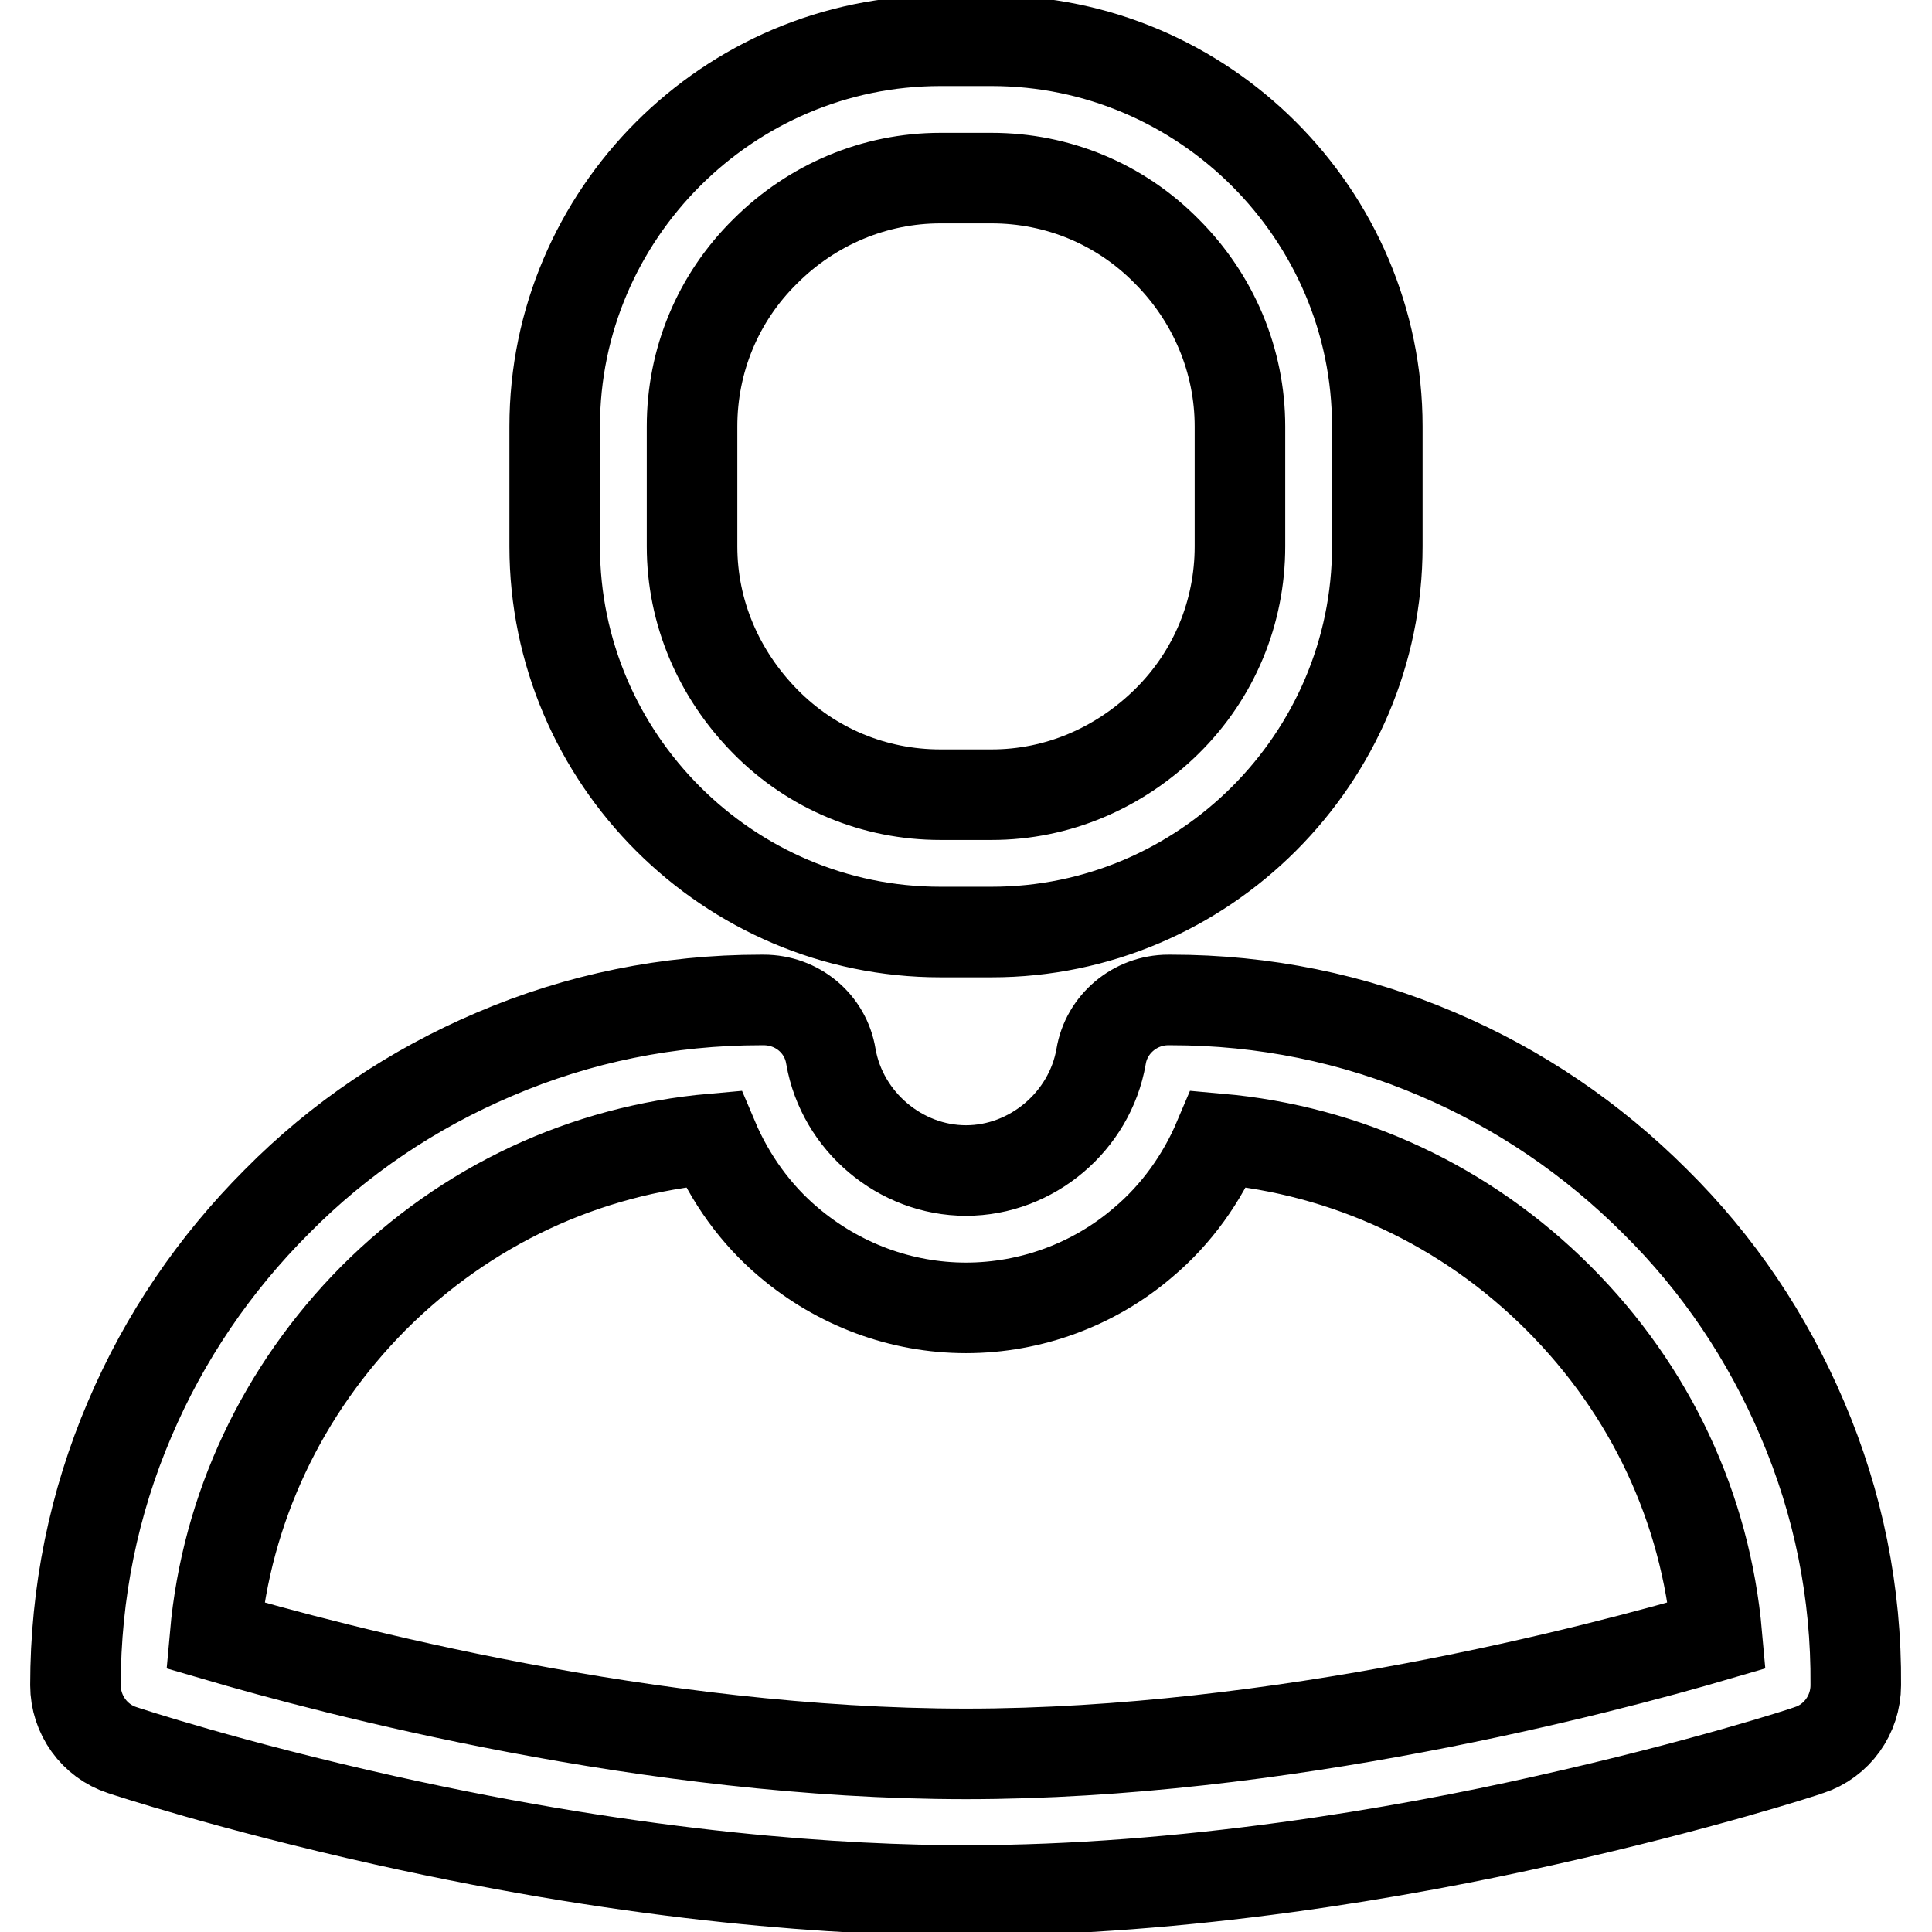
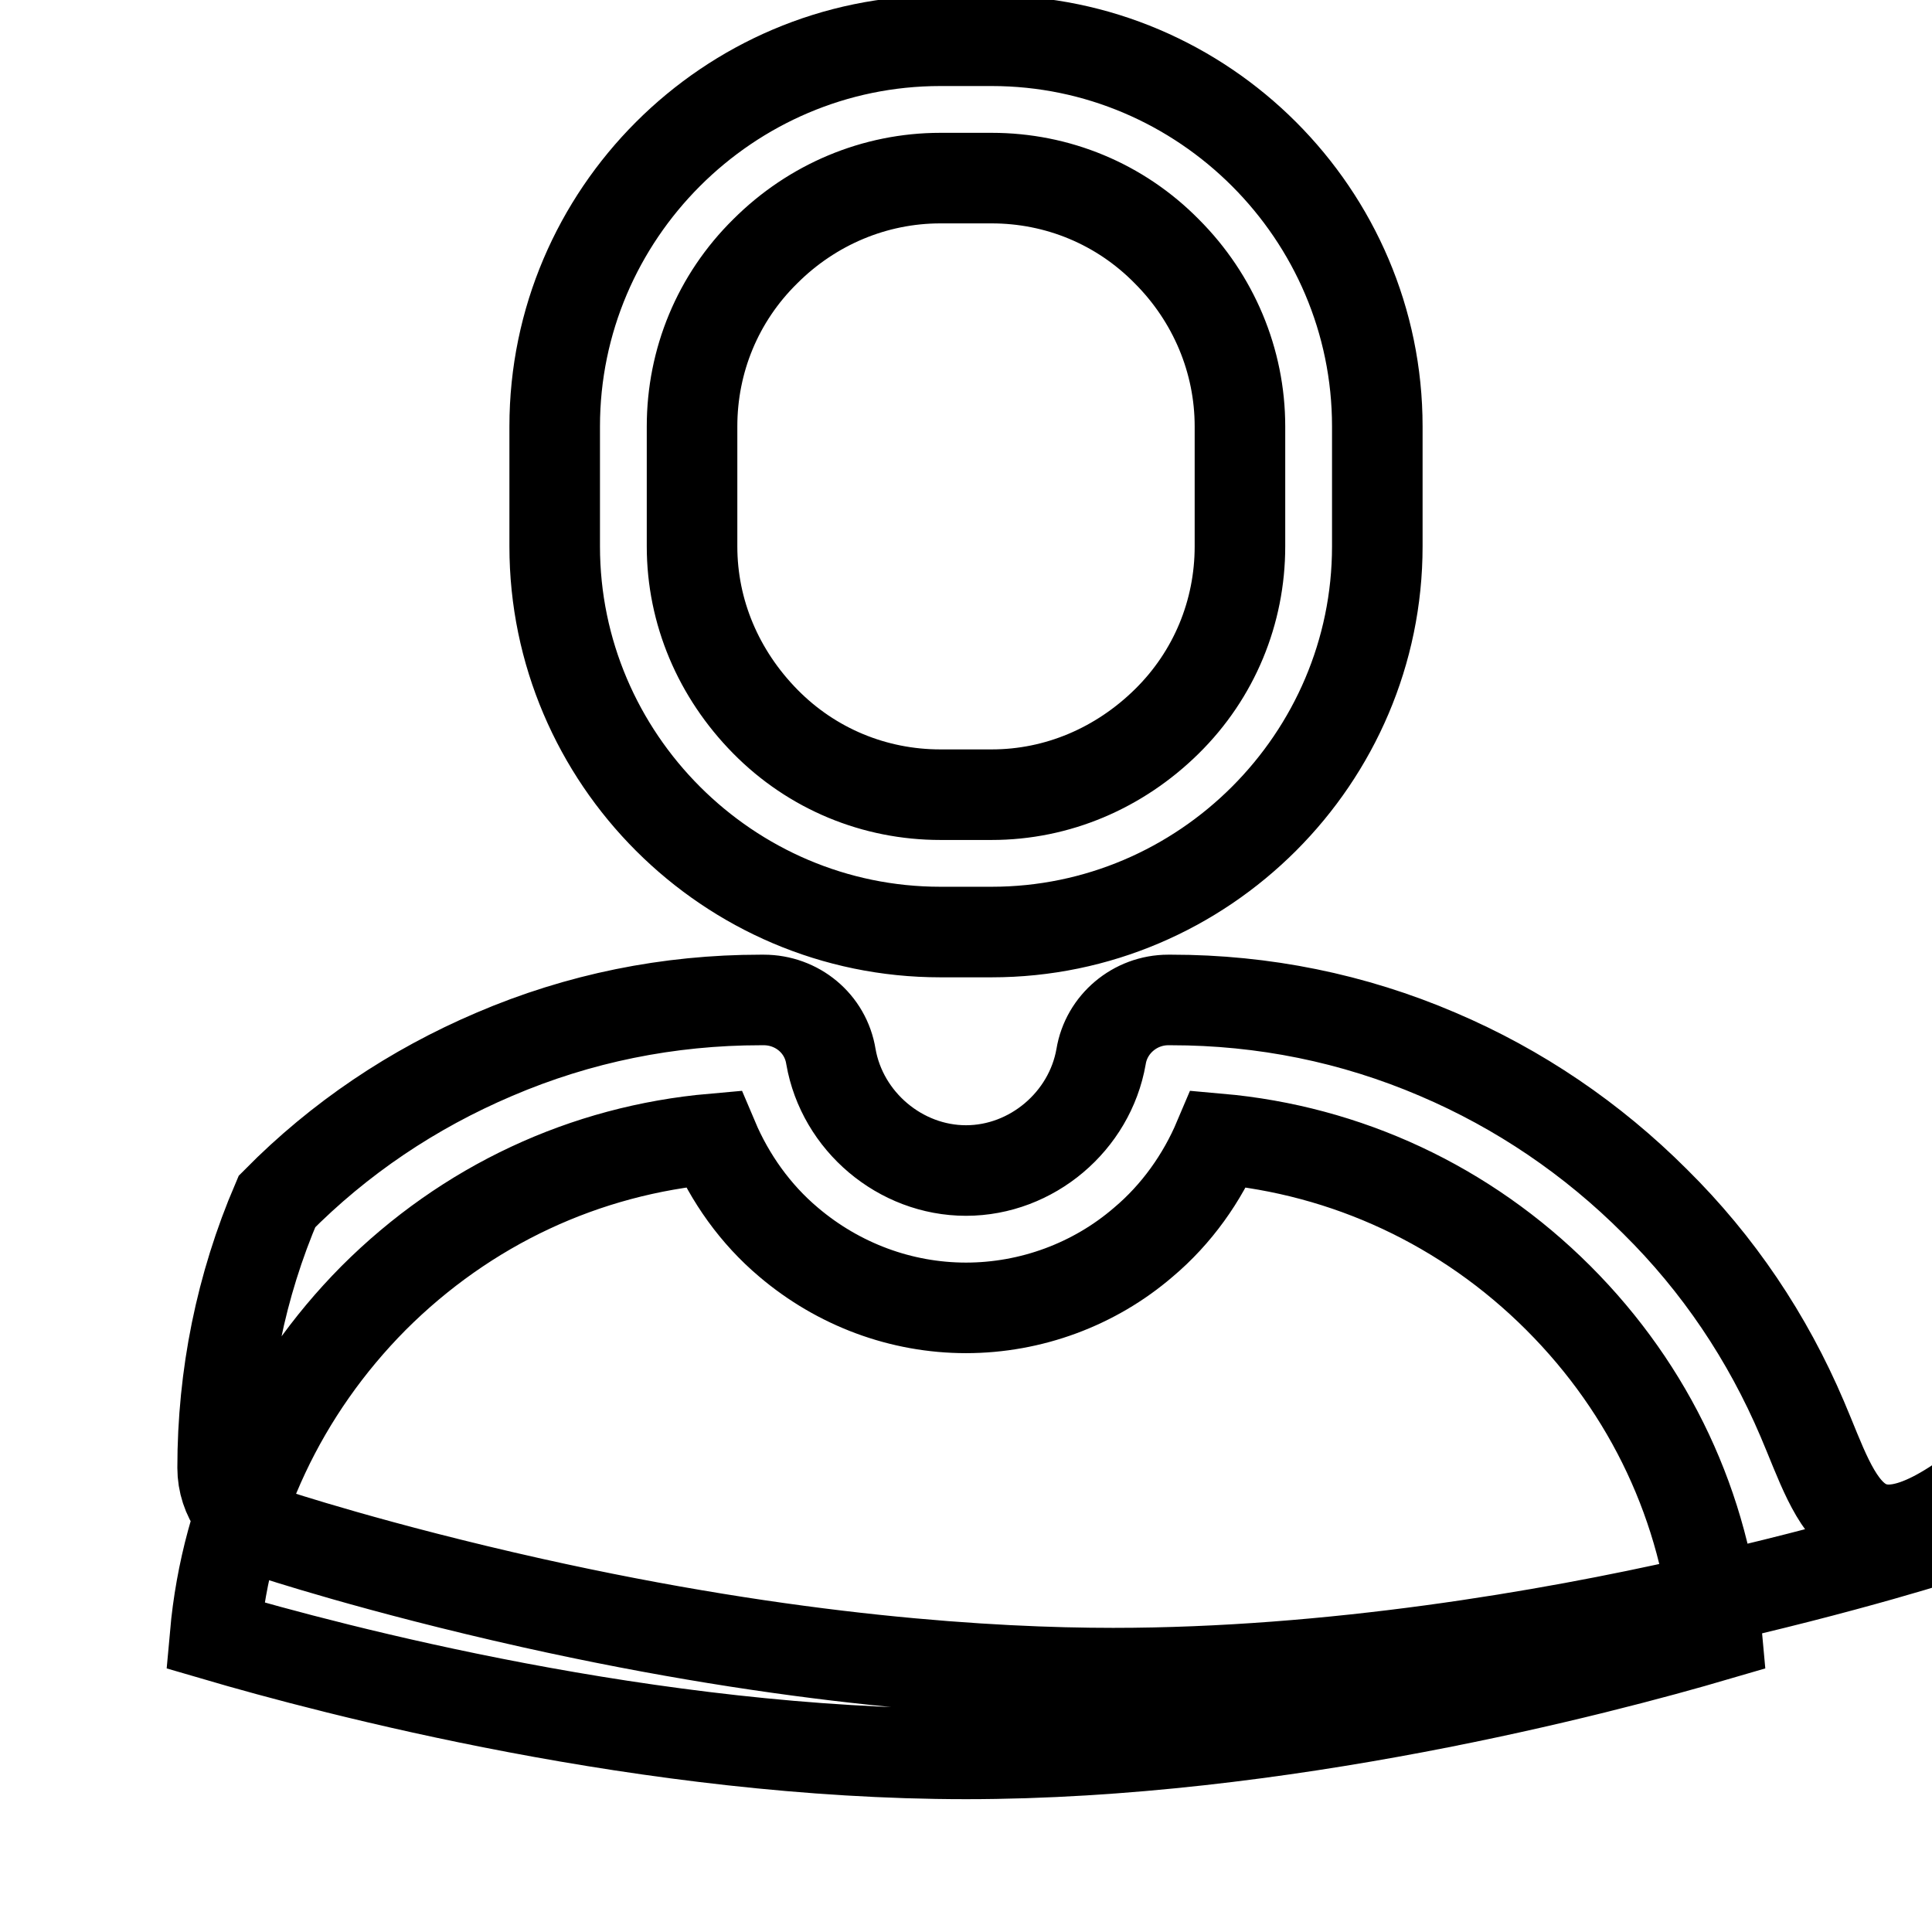
<svg xmlns="http://www.w3.org/2000/svg" version="1.1" x="0px" y="0px" viewBox="0 0 256 256" enable-background="new 0 0 256 256" xml:space="preserve">
  <g>
-     <path stroke-width="12" fill-opacity="0" stroke="#000000" d="M124.6,123.5h6.8c28.1,0,51.1-23,51.1-51.1V56.5c0-28.1-23-51.1-51.1-51.1h-6.8c-28.1,0-51.1,23-51.1,51.1 v15.9C73.5,100.5,96.5,123.5,124.6,123.5z M91.7,56.5c0-8.7,3.4-17,9.7-23.2c6.2-6.2,14.5-9.7,23.2-9.7h6.8c8.7,0,17,3.4,23.2,9.7 c6.2,6.2,9.7,14.5,9.7,23.2v15.9c0,8.7-3.4,17-9.7,23.2s-14.5,9.7-23.2,9.7h-6.8c-8.7,0-17-3.4-23.2-9.7s-9.7-14.5-9.7-23.2V56.5z  M238.8,188c-4.6-10.8-11.1-20.5-19.5-28.8c-8.3-8.3-18-14.9-28.8-19.5c-11.2-4.8-23.1-7.2-35.3-7.2h-0.4c-4.4,0-8.2,3.2-8.9,7.5 c-1.5,8.6-9.2,15.1-17.9,15.1s-16.4-6.5-17.9-15.1c-0.7-4.4-4.5-7.5-8.9-7.5h-0.4c-12.2,0-24.1,2.4-35.3,7.2 c-10.8,4.6-20.5,11.1-28.8,19.5c-8.3,8.3-14.9,18-19.5,28.8c-4.8,11.2-7.2,23.1-7.2,35.3c0,3.9,2.5,7.4,6.2,8.6 c0.6,0.2,14.2,4.7,34.8,9.3c34.5,7.7,60.9,9.3,77,9.3c29,0,57.8-5,76.8-9.3c20.6-4.6,34.4-9.1,34.9-9.3c3.7-1.2,6.2-4.7,6.2-8.6 C246,211.1,243.6,199.2,238.8,188z M128,232.4c-41.8,0-83.8-11.1-99.5-15.7c1.5-16.8,8.9-32.5,21-44.7c12.3-12.3,28-19.6,45-21.1 c2.2,5.2,5.6,10,10,13.7c6.6,5.6,14.9,8.7,23.5,8.7s17-3.1,23.5-8.7c4.4-3.7,7.8-8.5,10-13.7c16.9,1.5,32.7,8.8,45,21.1 c12.2,12.2,19.5,27.8,21,44.7C211.8,221.3,169.6,232.4,128,232.4z" />
+     <path stroke-width="12" fill-opacity="0" stroke="#000000" d="M124.6,123.5h6.8c28.1,0,51.1-23,51.1-51.1V56.5c0-28.1-23-51.1-51.1-51.1h-6.8c-28.1,0-51.1,23-51.1,51.1 v15.9C73.5,100.5,96.5,123.5,124.6,123.5z M91.7,56.5c0-8.7,3.4-17,9.7-23.2c6.2-6.2,14.5-9.7,23.2-9.7h6.8c8.7,0,17,3.4,23.2,9.7 c6.2,6.2,9.7,14.5,9.7,23.2v15.9c0,8.7-3.4,17-9.7,23.2s-14.5,9.7-23.2,9.7h-6.8c-8.7,0-17-3.4-23.2-9.7s-9.7-14.5-9.7-23.2V56.5z  M238.8,188c-4.6-10.8-11.1-20.5-19.5-28.8c-8.3-8.3-18-14.9-28.8-19.5c-11.2-4.8-23.1-7.2-35.3-7.2h-0.4c-4.4,0-8.2,3.2-8.9,7.5 c-1.5,8.6-9.2,15.1-17.9,15.1s-16.4-6.5-17.9-15.1c-0.7-4.4-4.5-7.5-8.9-7.5h-0.4c-12.2,0-24.1,2.4-35.3,7.2 c-10.8,4.6-20.5,11.1-28.8,19.5c-4.8,11.2-7.2,23.1-7.2,35.3c0,3.9,2.5,7.4,6.2,8.6 c0.6,0.2,14.2,4.7,34.8,9.3c34.5,7.7,60.9,9.3,77,9.3c29,0,57.8-5,76.8-9.3c20.6-4.6,34.4-9.1,34.9-9.3c3.7-1.2,6.2-4.7,6.2-8.6 C246,211.1,243.6,199.2,238.8,188z M128,232.4c-41.8,0-83.8-11.1-99.5-15.7c1.5-16.8,8.9-32.5,21-44.7c12.3-12.3,28-19.6,45-21.1 c2.2,5.2,5.6,10,10,13.7c6.6,5.6,14.9,8.7,23.5,8.7s17-3.1,23.5-8.7c4.4-3.7,7.8-8.5,10-13.7c16.9,1.5,32.7,8.8,45,21.1 c12.2,12.2,19.5,27.8,21,44.7C211.8,221.3,169.6,232.4,128,232.4z" />
  </g>
</svg>